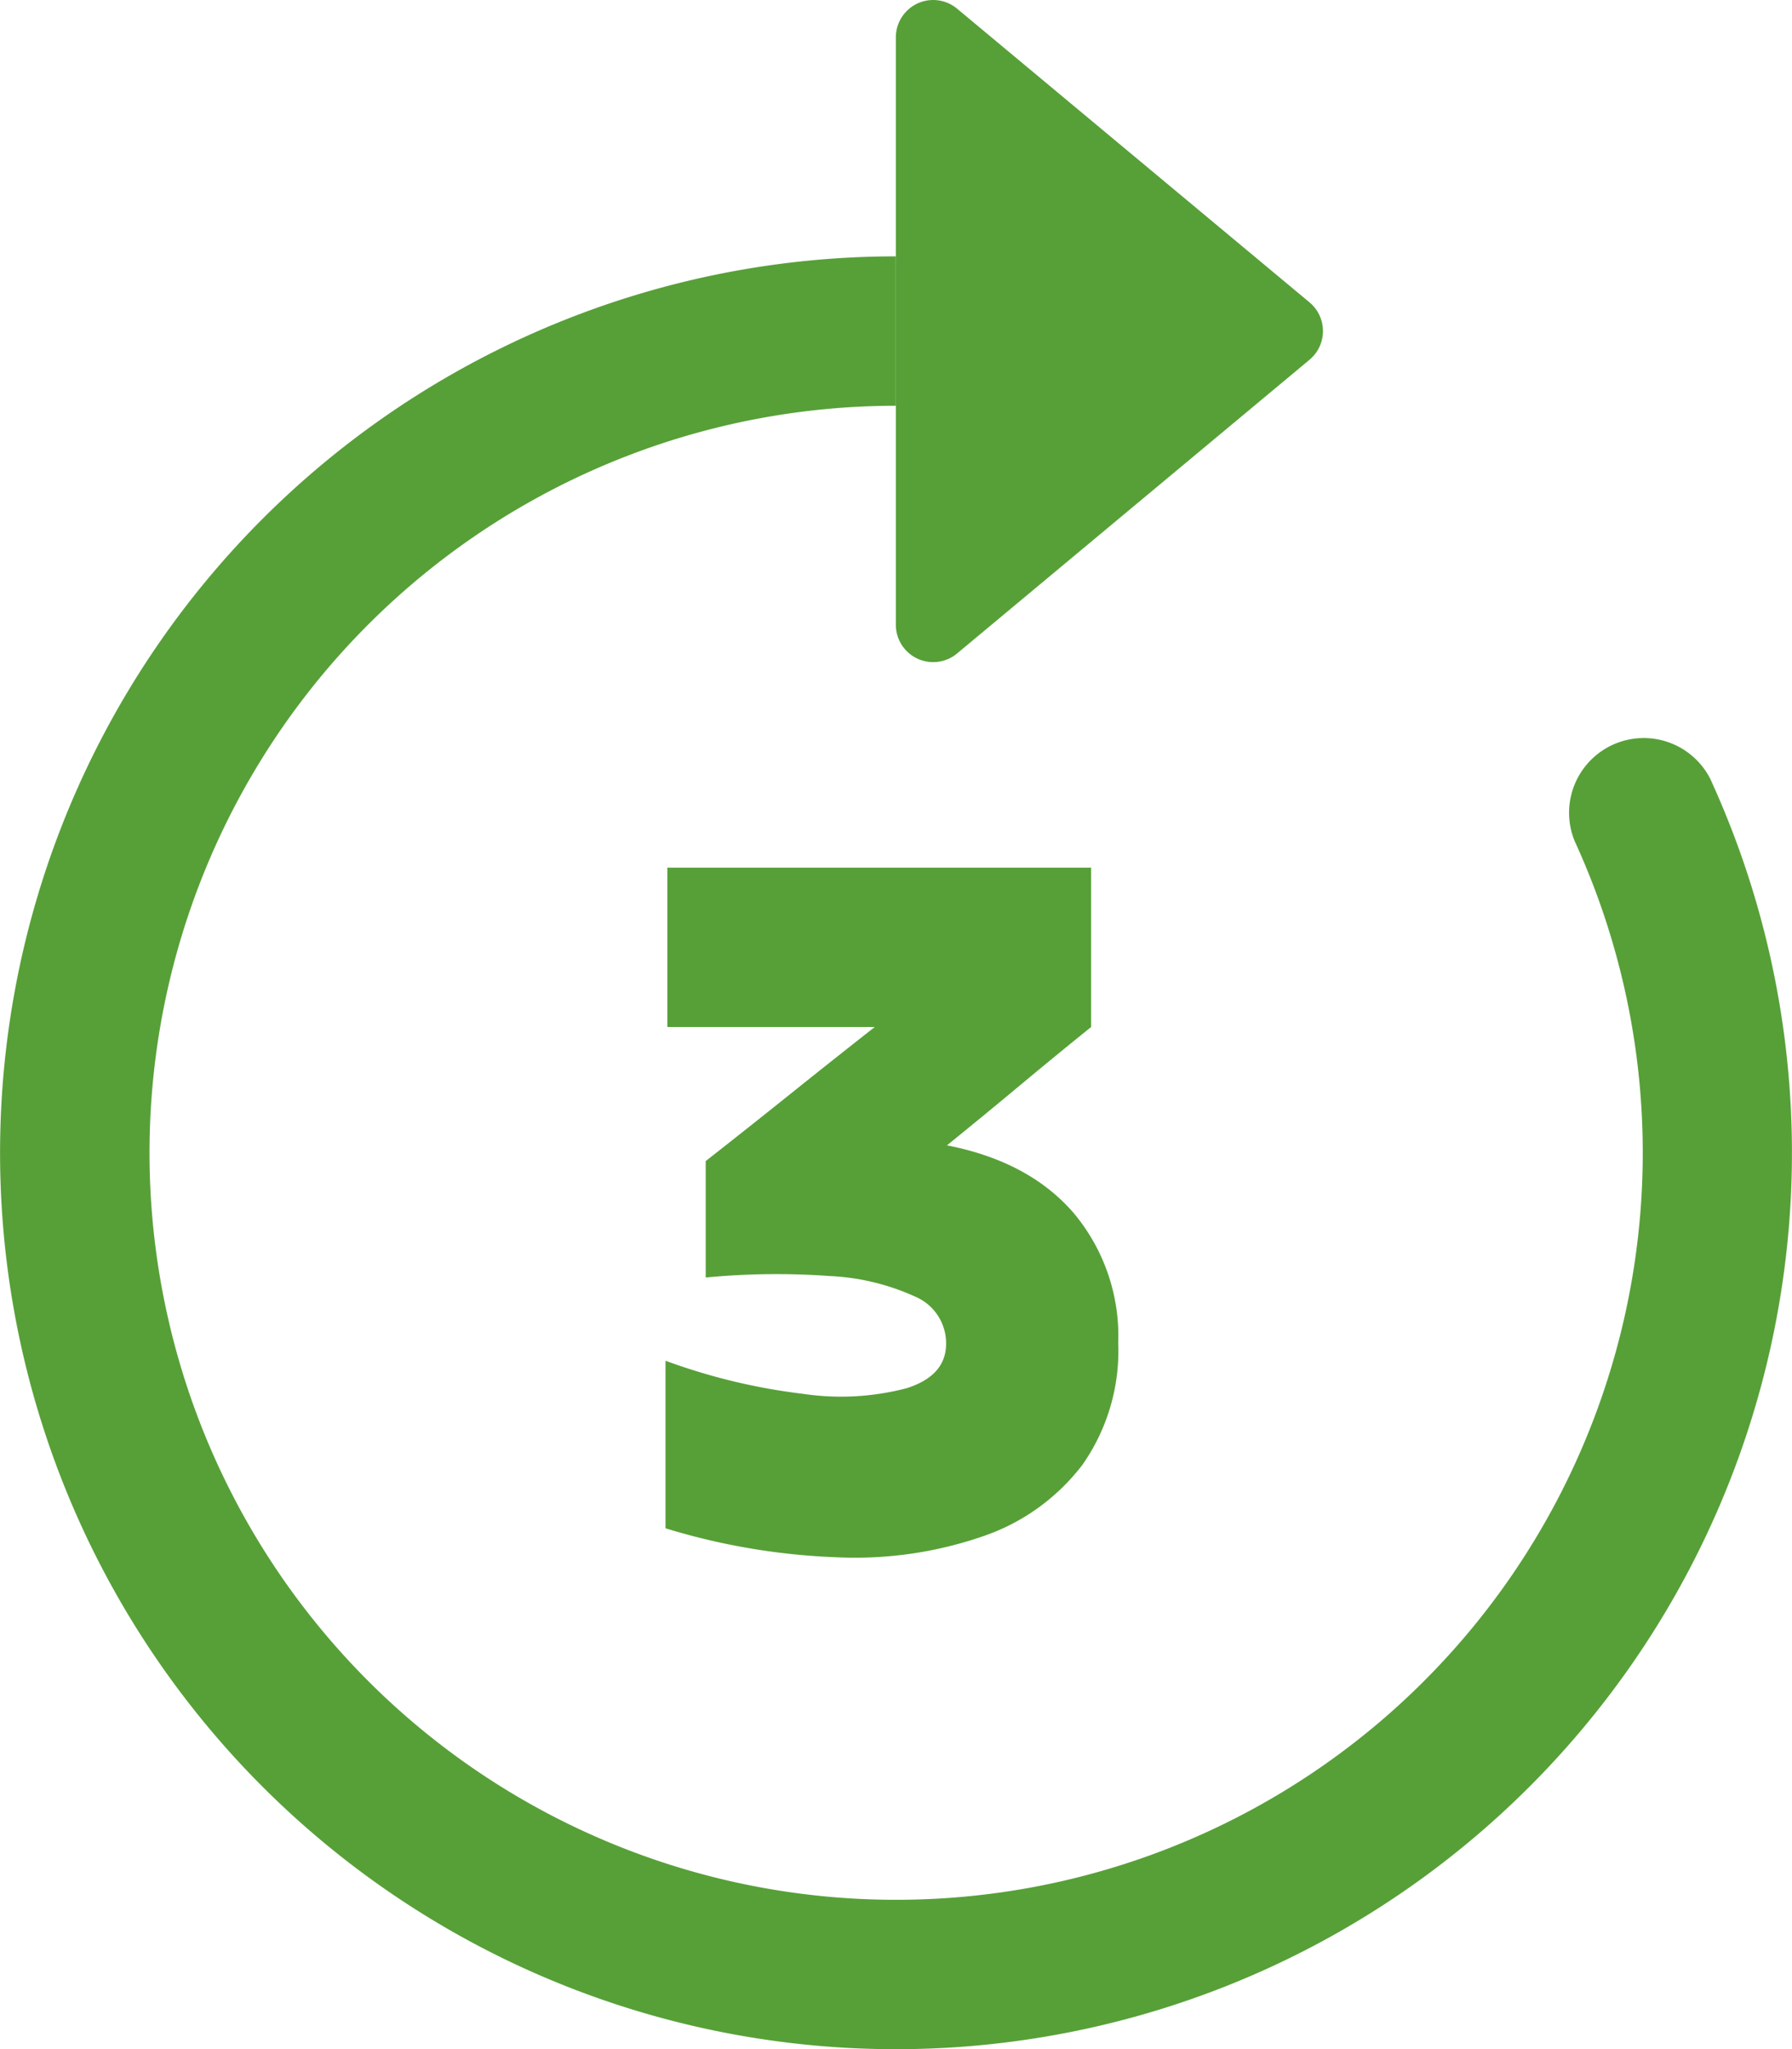
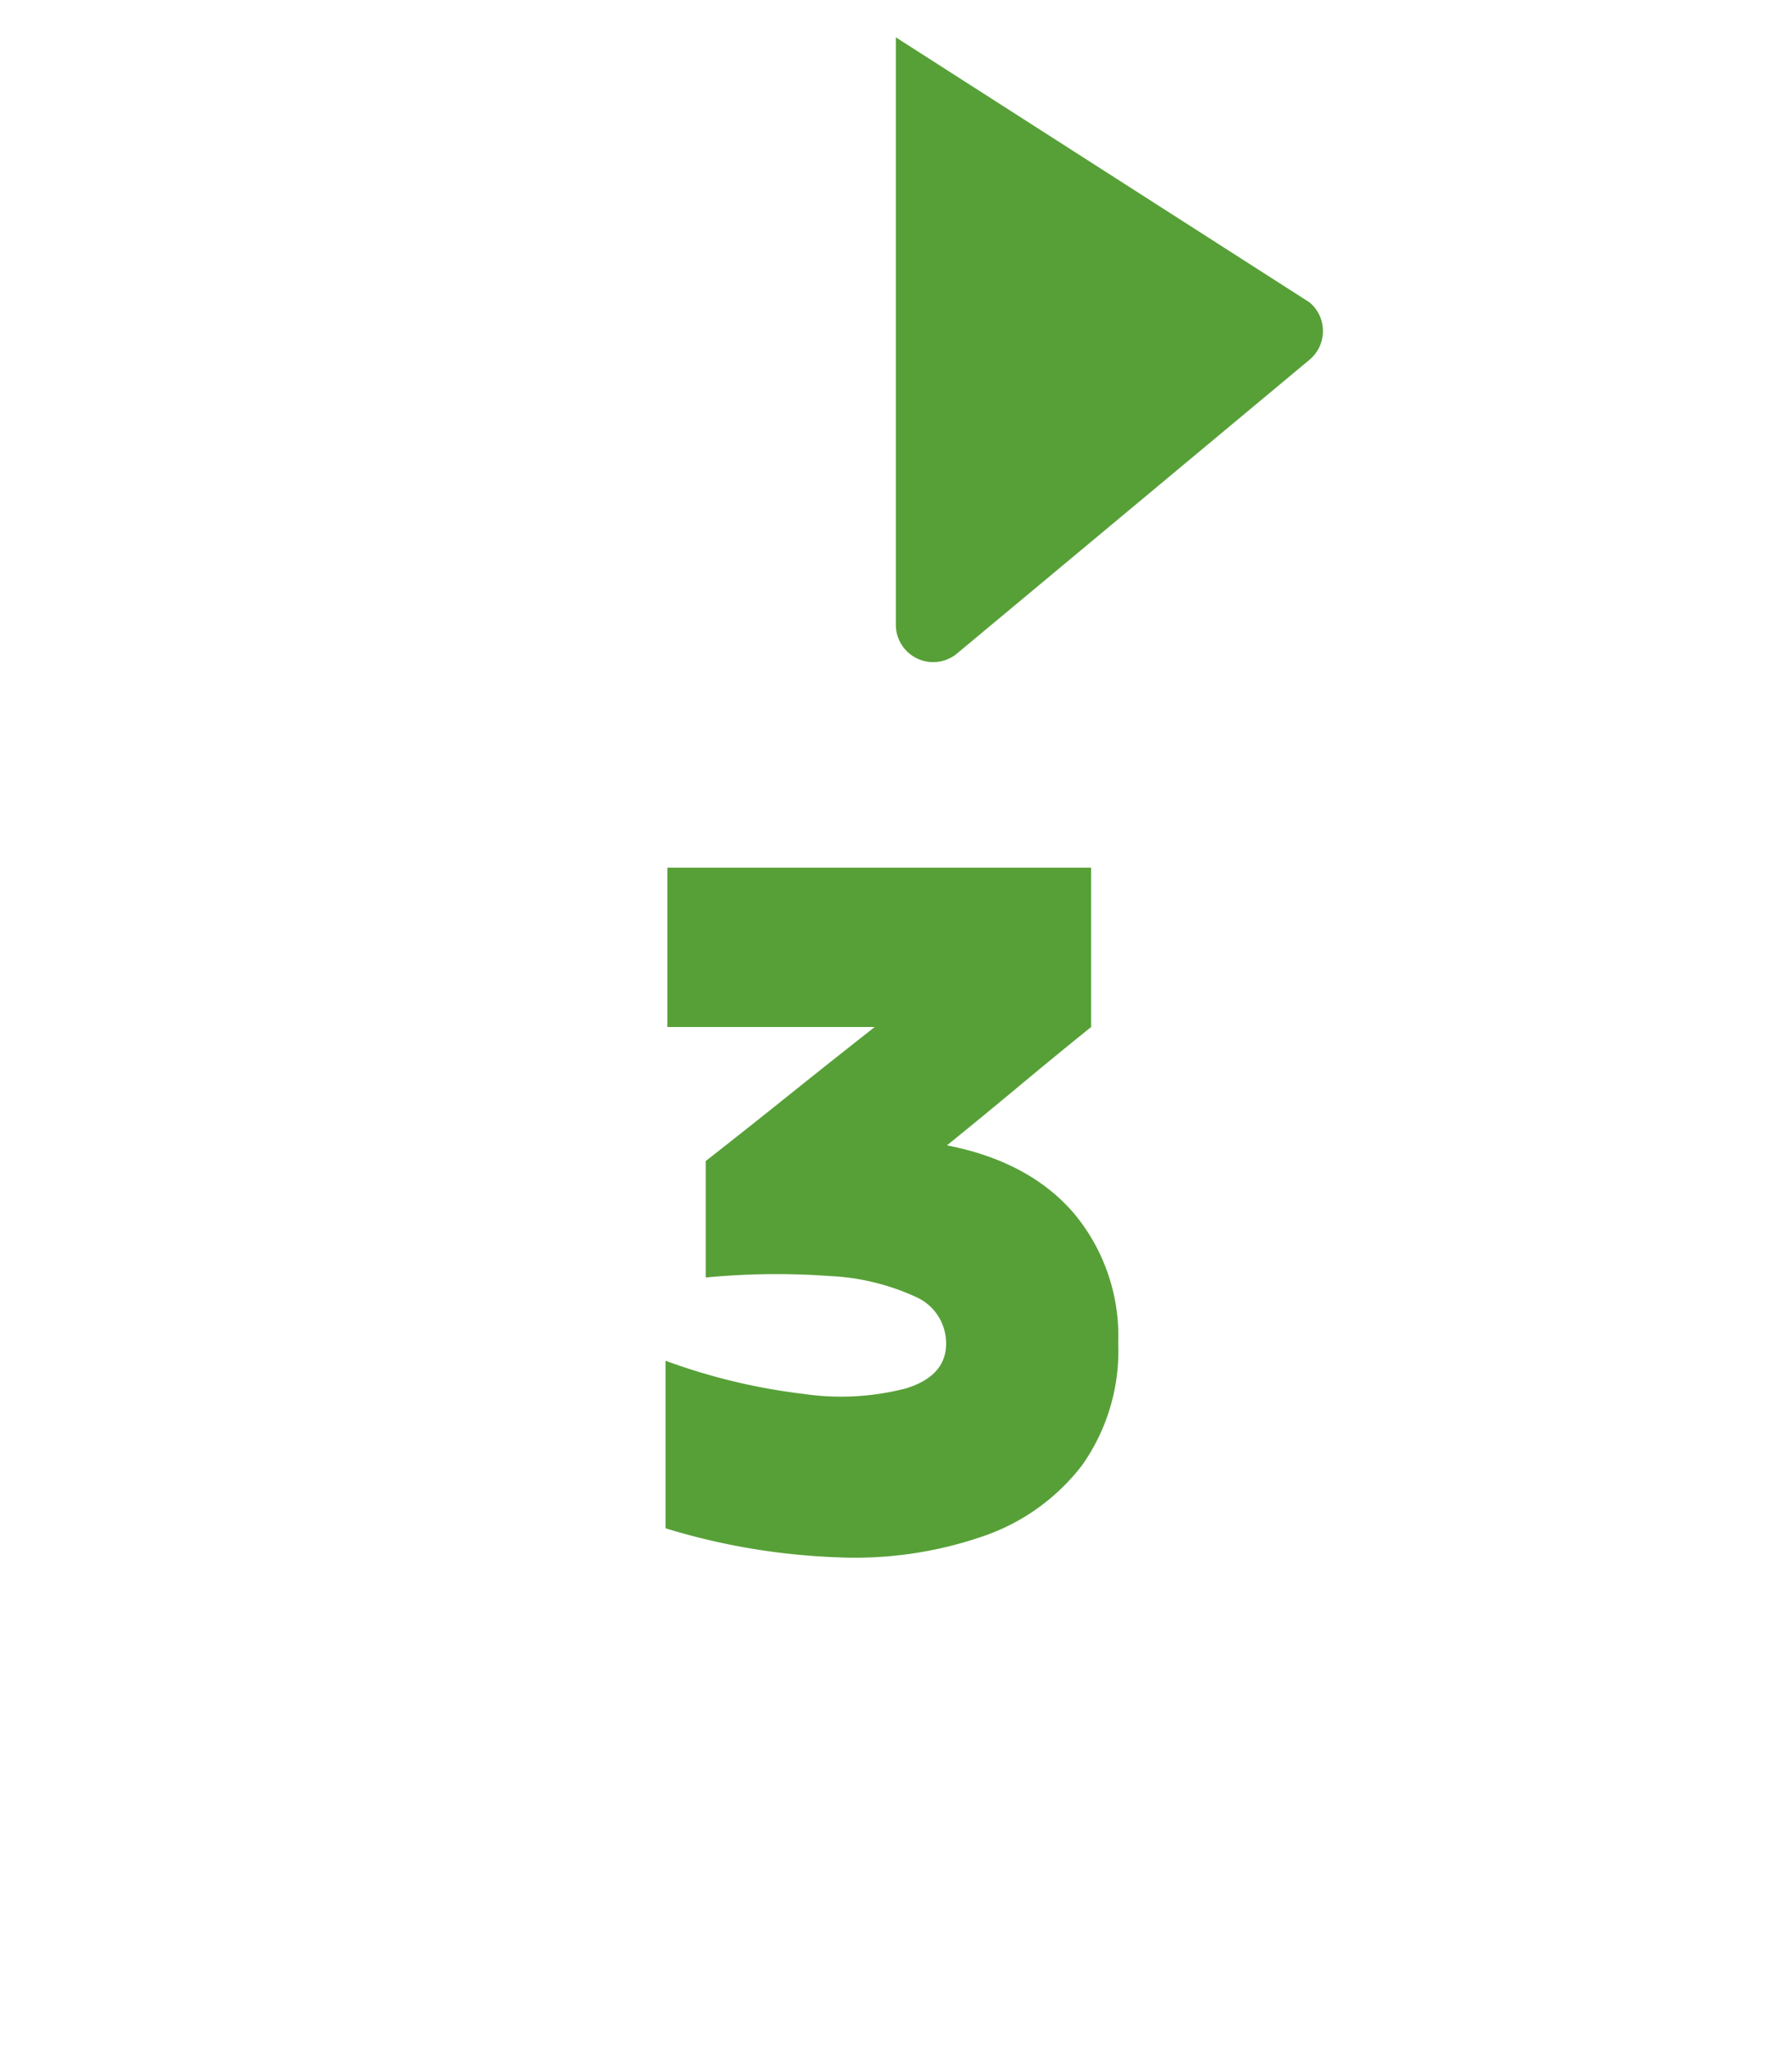
<svg xmlns="http://www.w3.org/2000/svg" width="161.581" height="184.674" viewBox="0 0 161.581 184.674">
  <g id="_3" data-name="3" transform="translate(15.133 38.868)">
    <g id="arrow-clockwise" transform="translate(-17.134 -39.152)">
-       <path id="Path_1346" data-name="Path 1346" d="M82.778,15.464A67.321,67.321,0,1,0,143.987,54.7a6.732,6.732,0,0,1,12.225-5.615A80.785,80.785,0,1,1,82.778,2Z" transform="translate(0 21.387)" fill="#57a038" fill-rule="evenodd" />
-       <path id="Path_1347" data-name="Path 1347" d="M8,56.59V3.649a3.366,3.366,0,0,1,5.52-2.585L45.3,27.534a3.363,3.363,0,0,1,0,5.17L13.52,59.175A3.366,3.366,0,0,1,8,56.59" transform="translate(74.778 0)" fill="#57a038" />
+       <path id="Path_1347" data-name="Path 1347" d="M8,56.59V3.649L45.3,27.534a3.363,3.363,0,0,1,0,5.17L13.52,59.175A3.366,3.366,0,0,1,8,56.59" transform="translate(74.778 0)" fill="#57a038" />
    </g>
    <path id="Path_1340" data-name="Path 1340" d="M185.391,169.46q3.8-2.978,7.634-6.05t7.631-6.05h-18.7V143h38.209v14.36q-3.253,2.621-6.5,5.327t-6.5,5.338q7.406,1.444,11.426,6.1a17.24,17.24,0,0,1,4.018,11.7,17.87,17.87,0,0,1-3.251,11.019,18.949,18.949,0,0,1-8.94,6.41,35.338,35.338,0,0,1-13.051,1.9,60.127,60.127,0,0,1-15.579-2.618V187.435a54.723,54.723,0,0,0,12.375,2.981,23.363,23.363,0,0,0,9.35-.5q3.575-1.127,3.575-4.018a4.572,4.572,0,0,0-2.8-4.246,20.893,20.893,0,0,0-7.722-1.851,66.577,66.577,0,0,0-11.154.135V169.46Z" transform="translate(-136.913 -103.675)" fill="#57a038" />
  </g>
</svg>